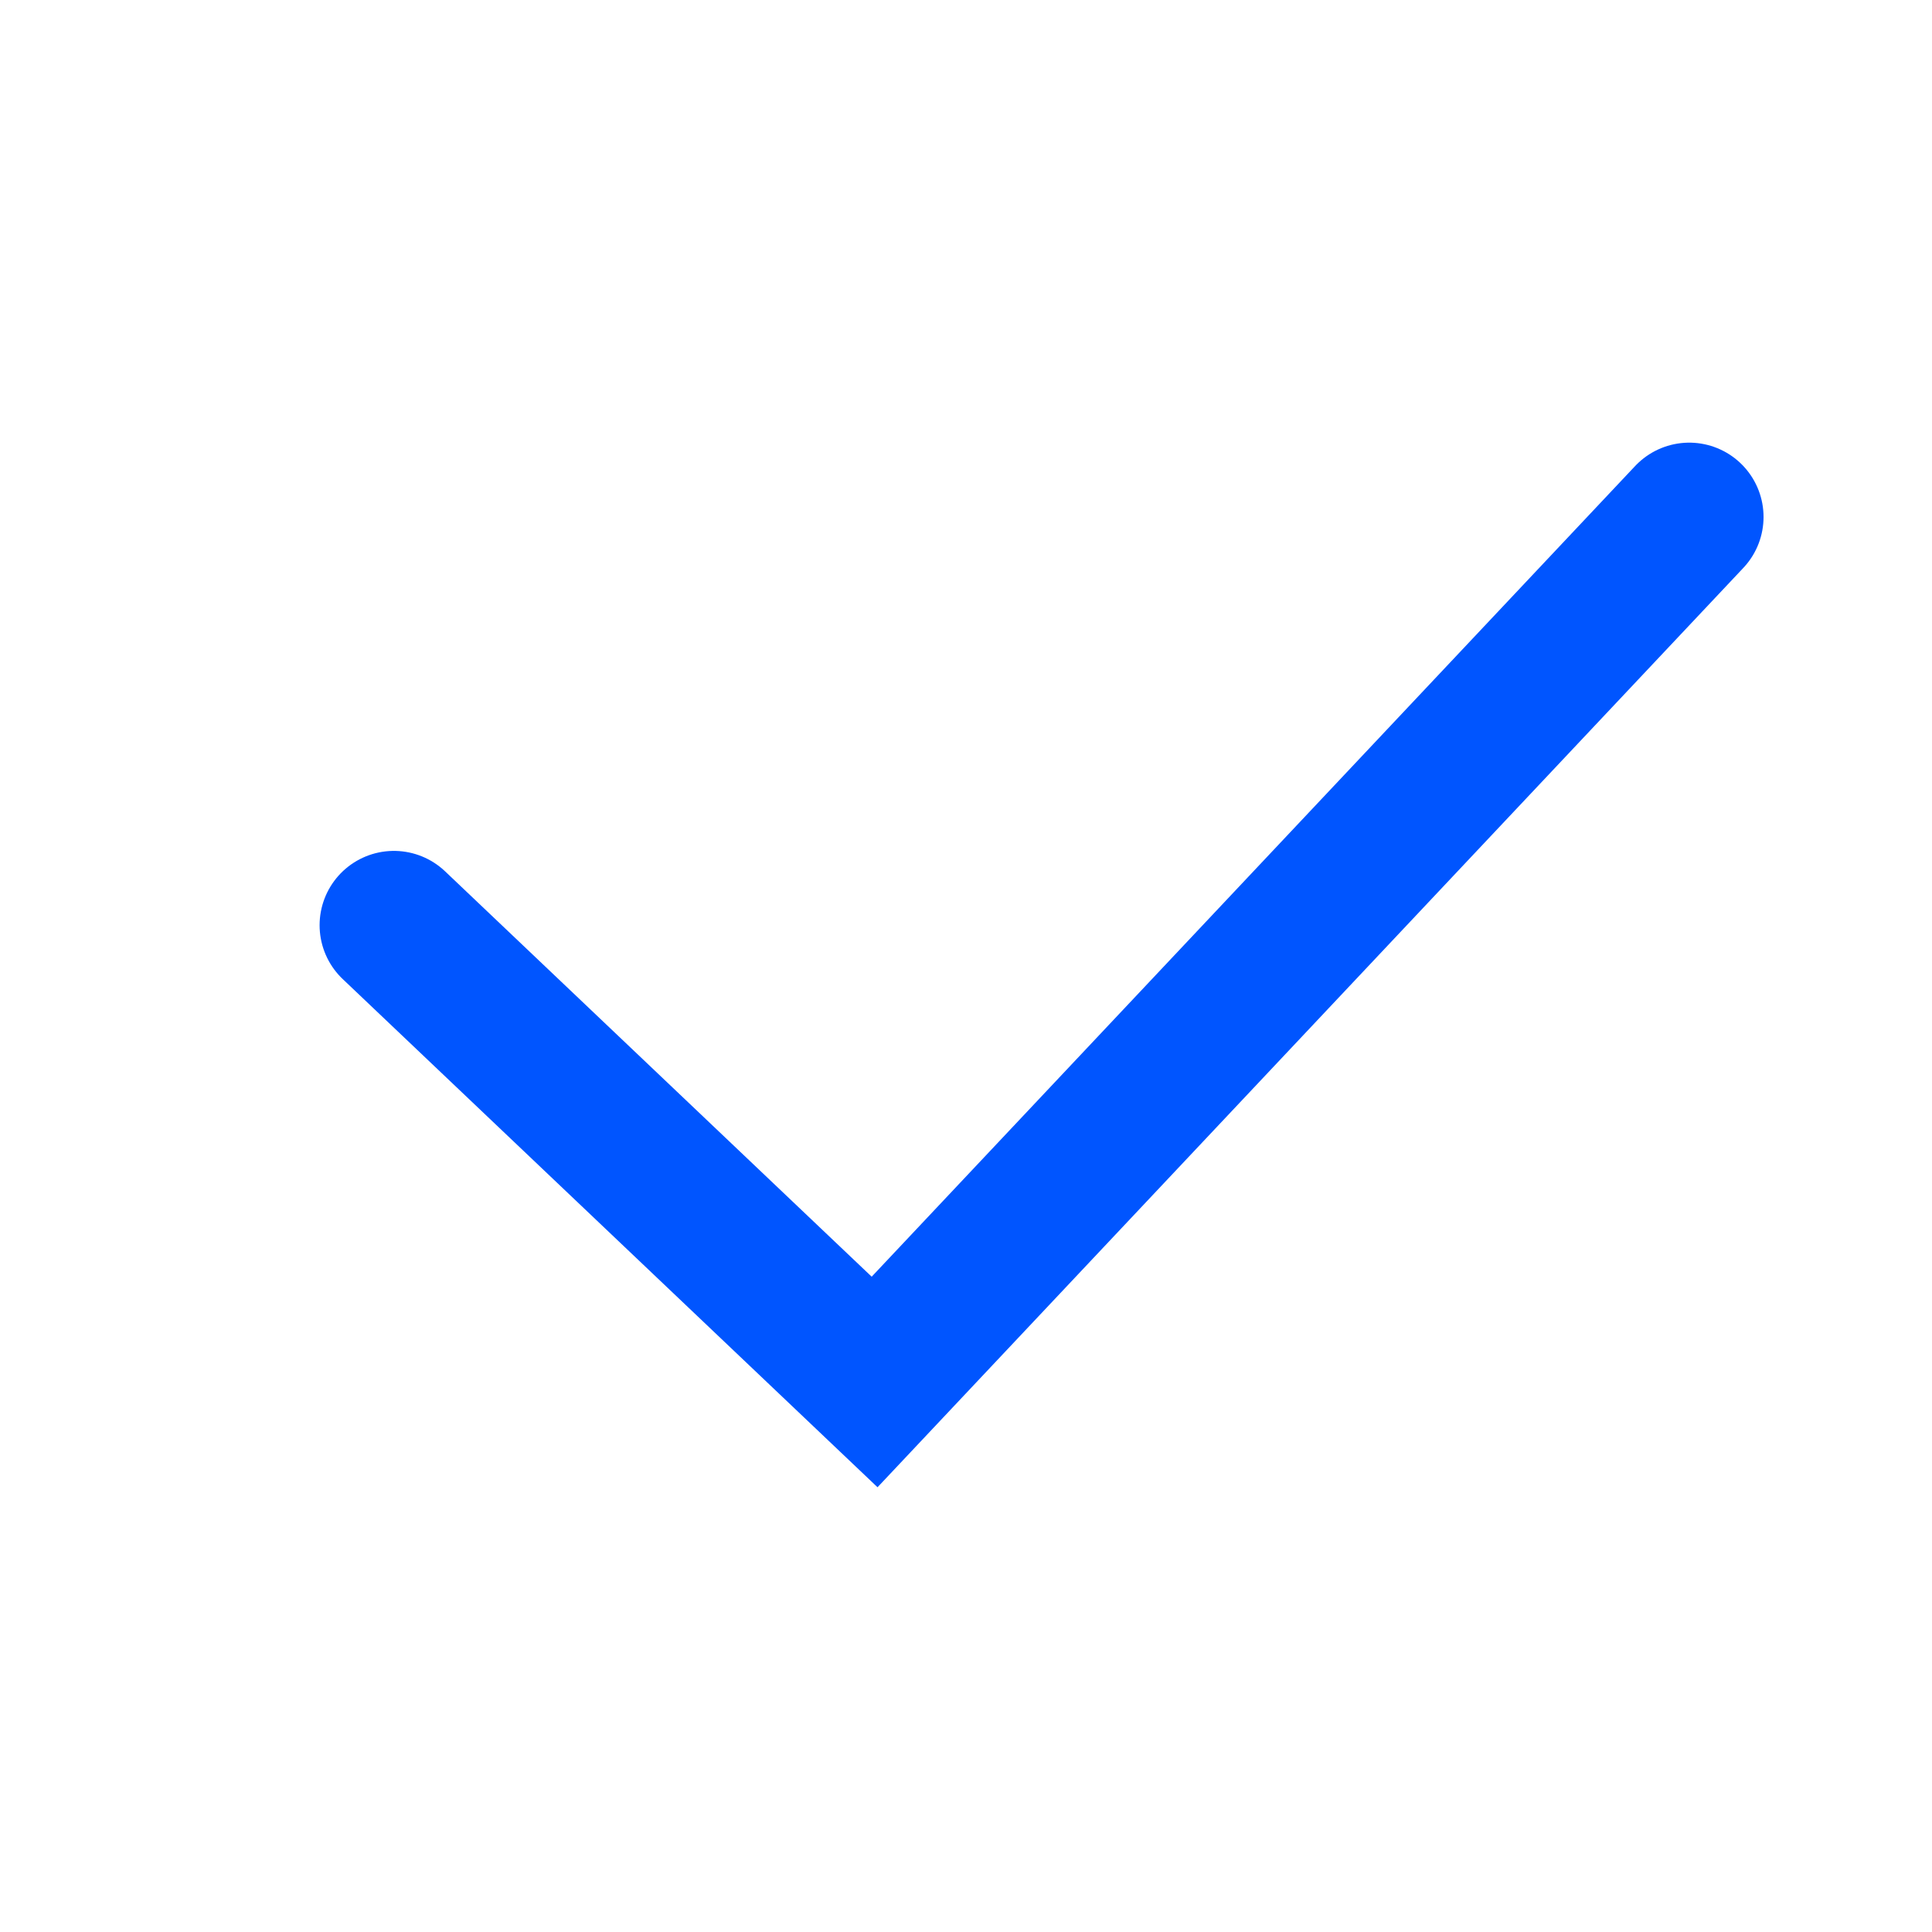
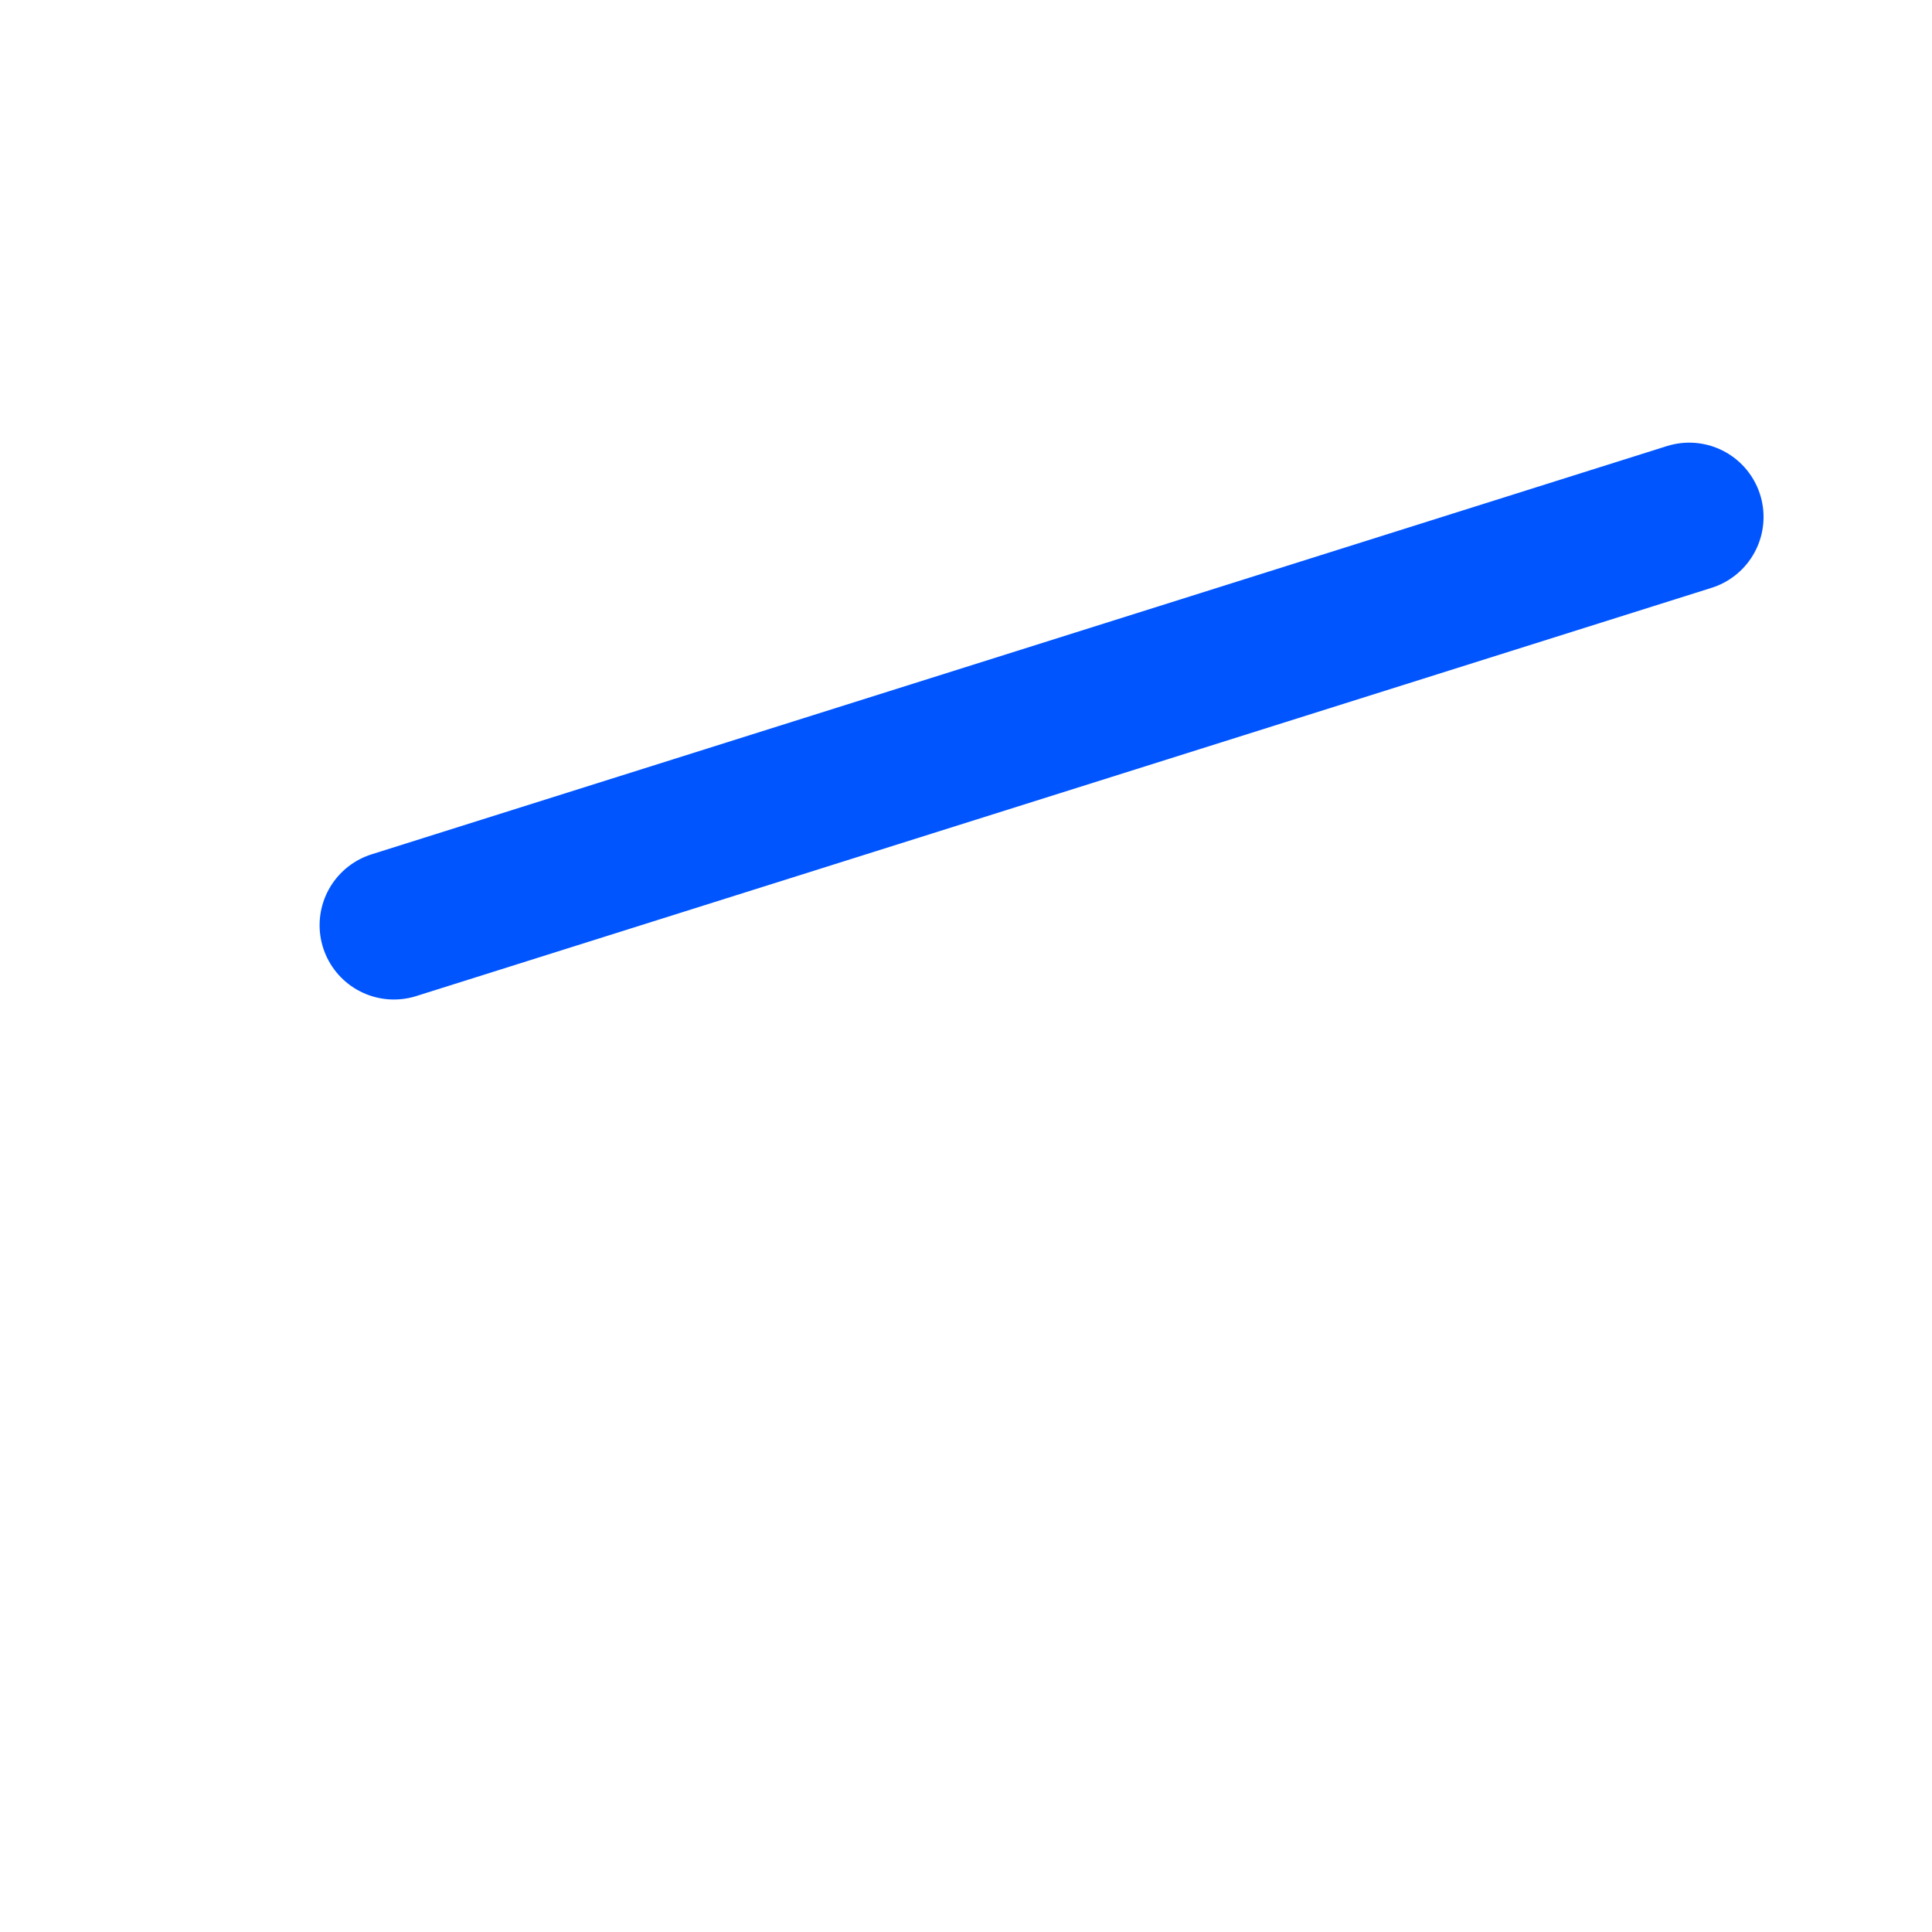
<svg xmlns="http://www.w3.org/2000/svg" width="26" height="26" viewBox="0 0 26 26" fill="none">
-   <path d="M5.301 12.451L11.77 18.598L22.733 6.957" stroke="#0055FF" stroke-width="2" stroke-linecap="round" />
+   <path d="M5.301 12.451L22.733 6.957" stroke="#0055FF" stroke-width="2" stroke-linecap="round" />
</svg>